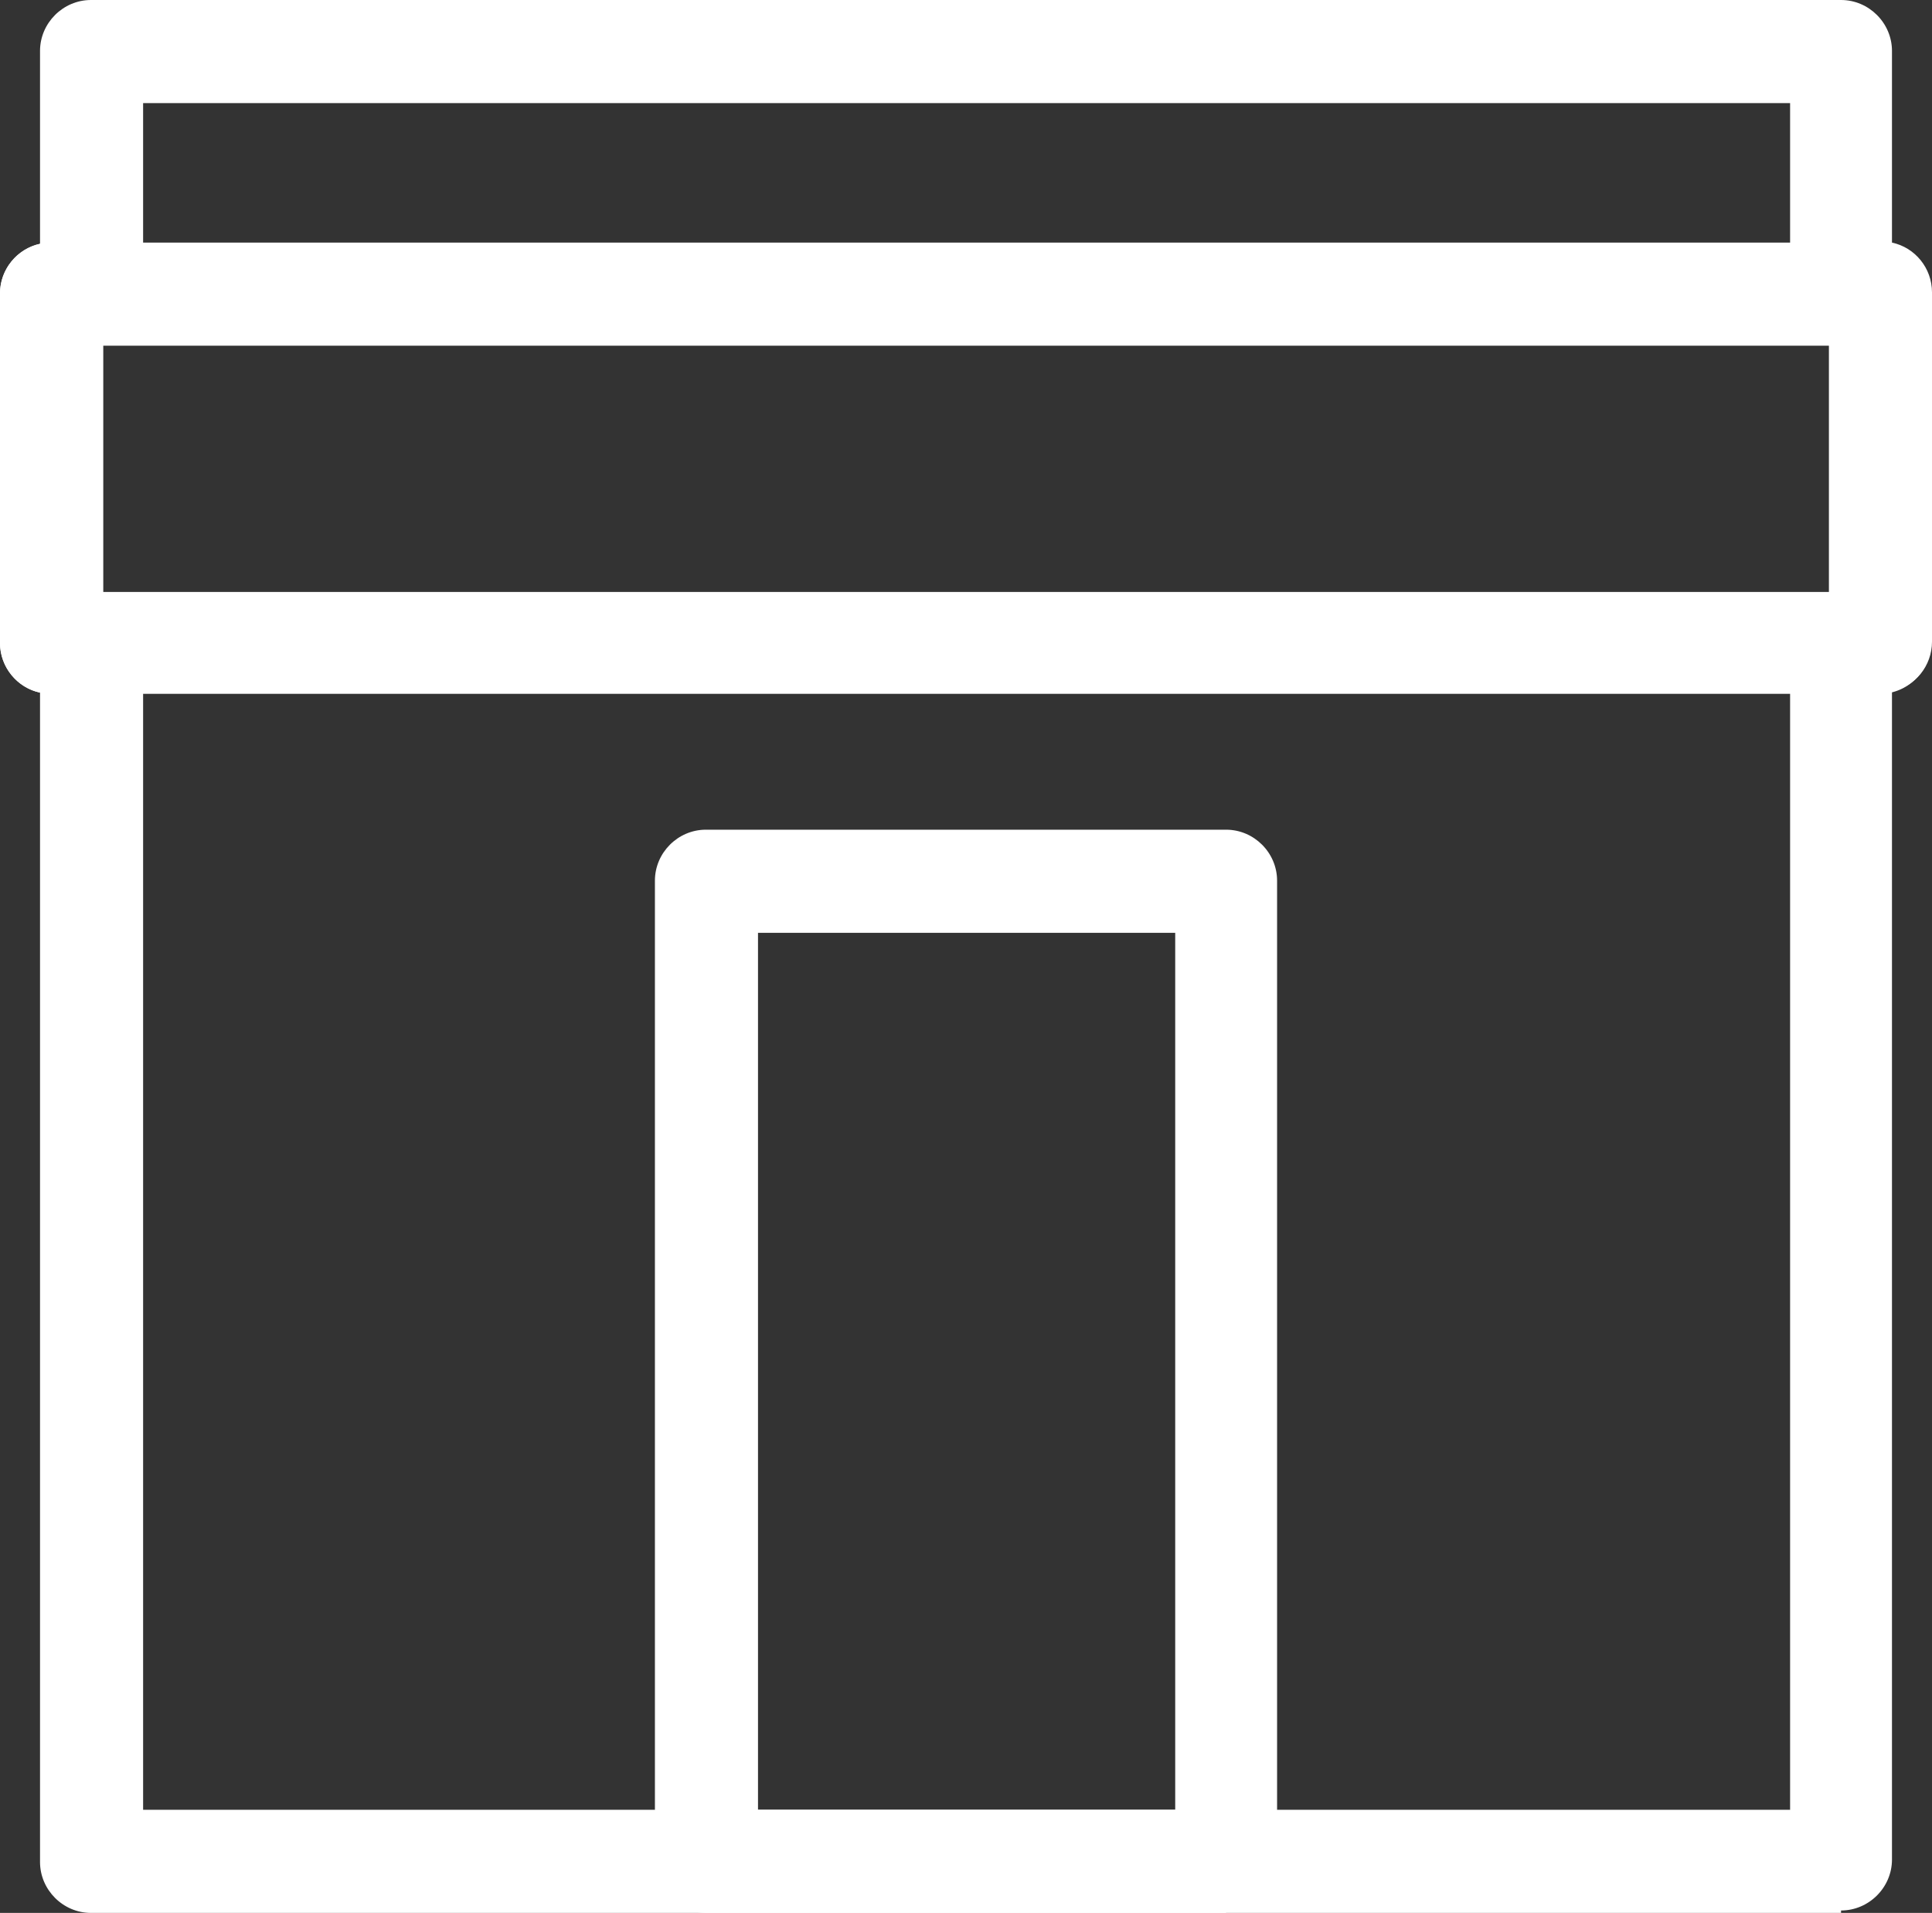
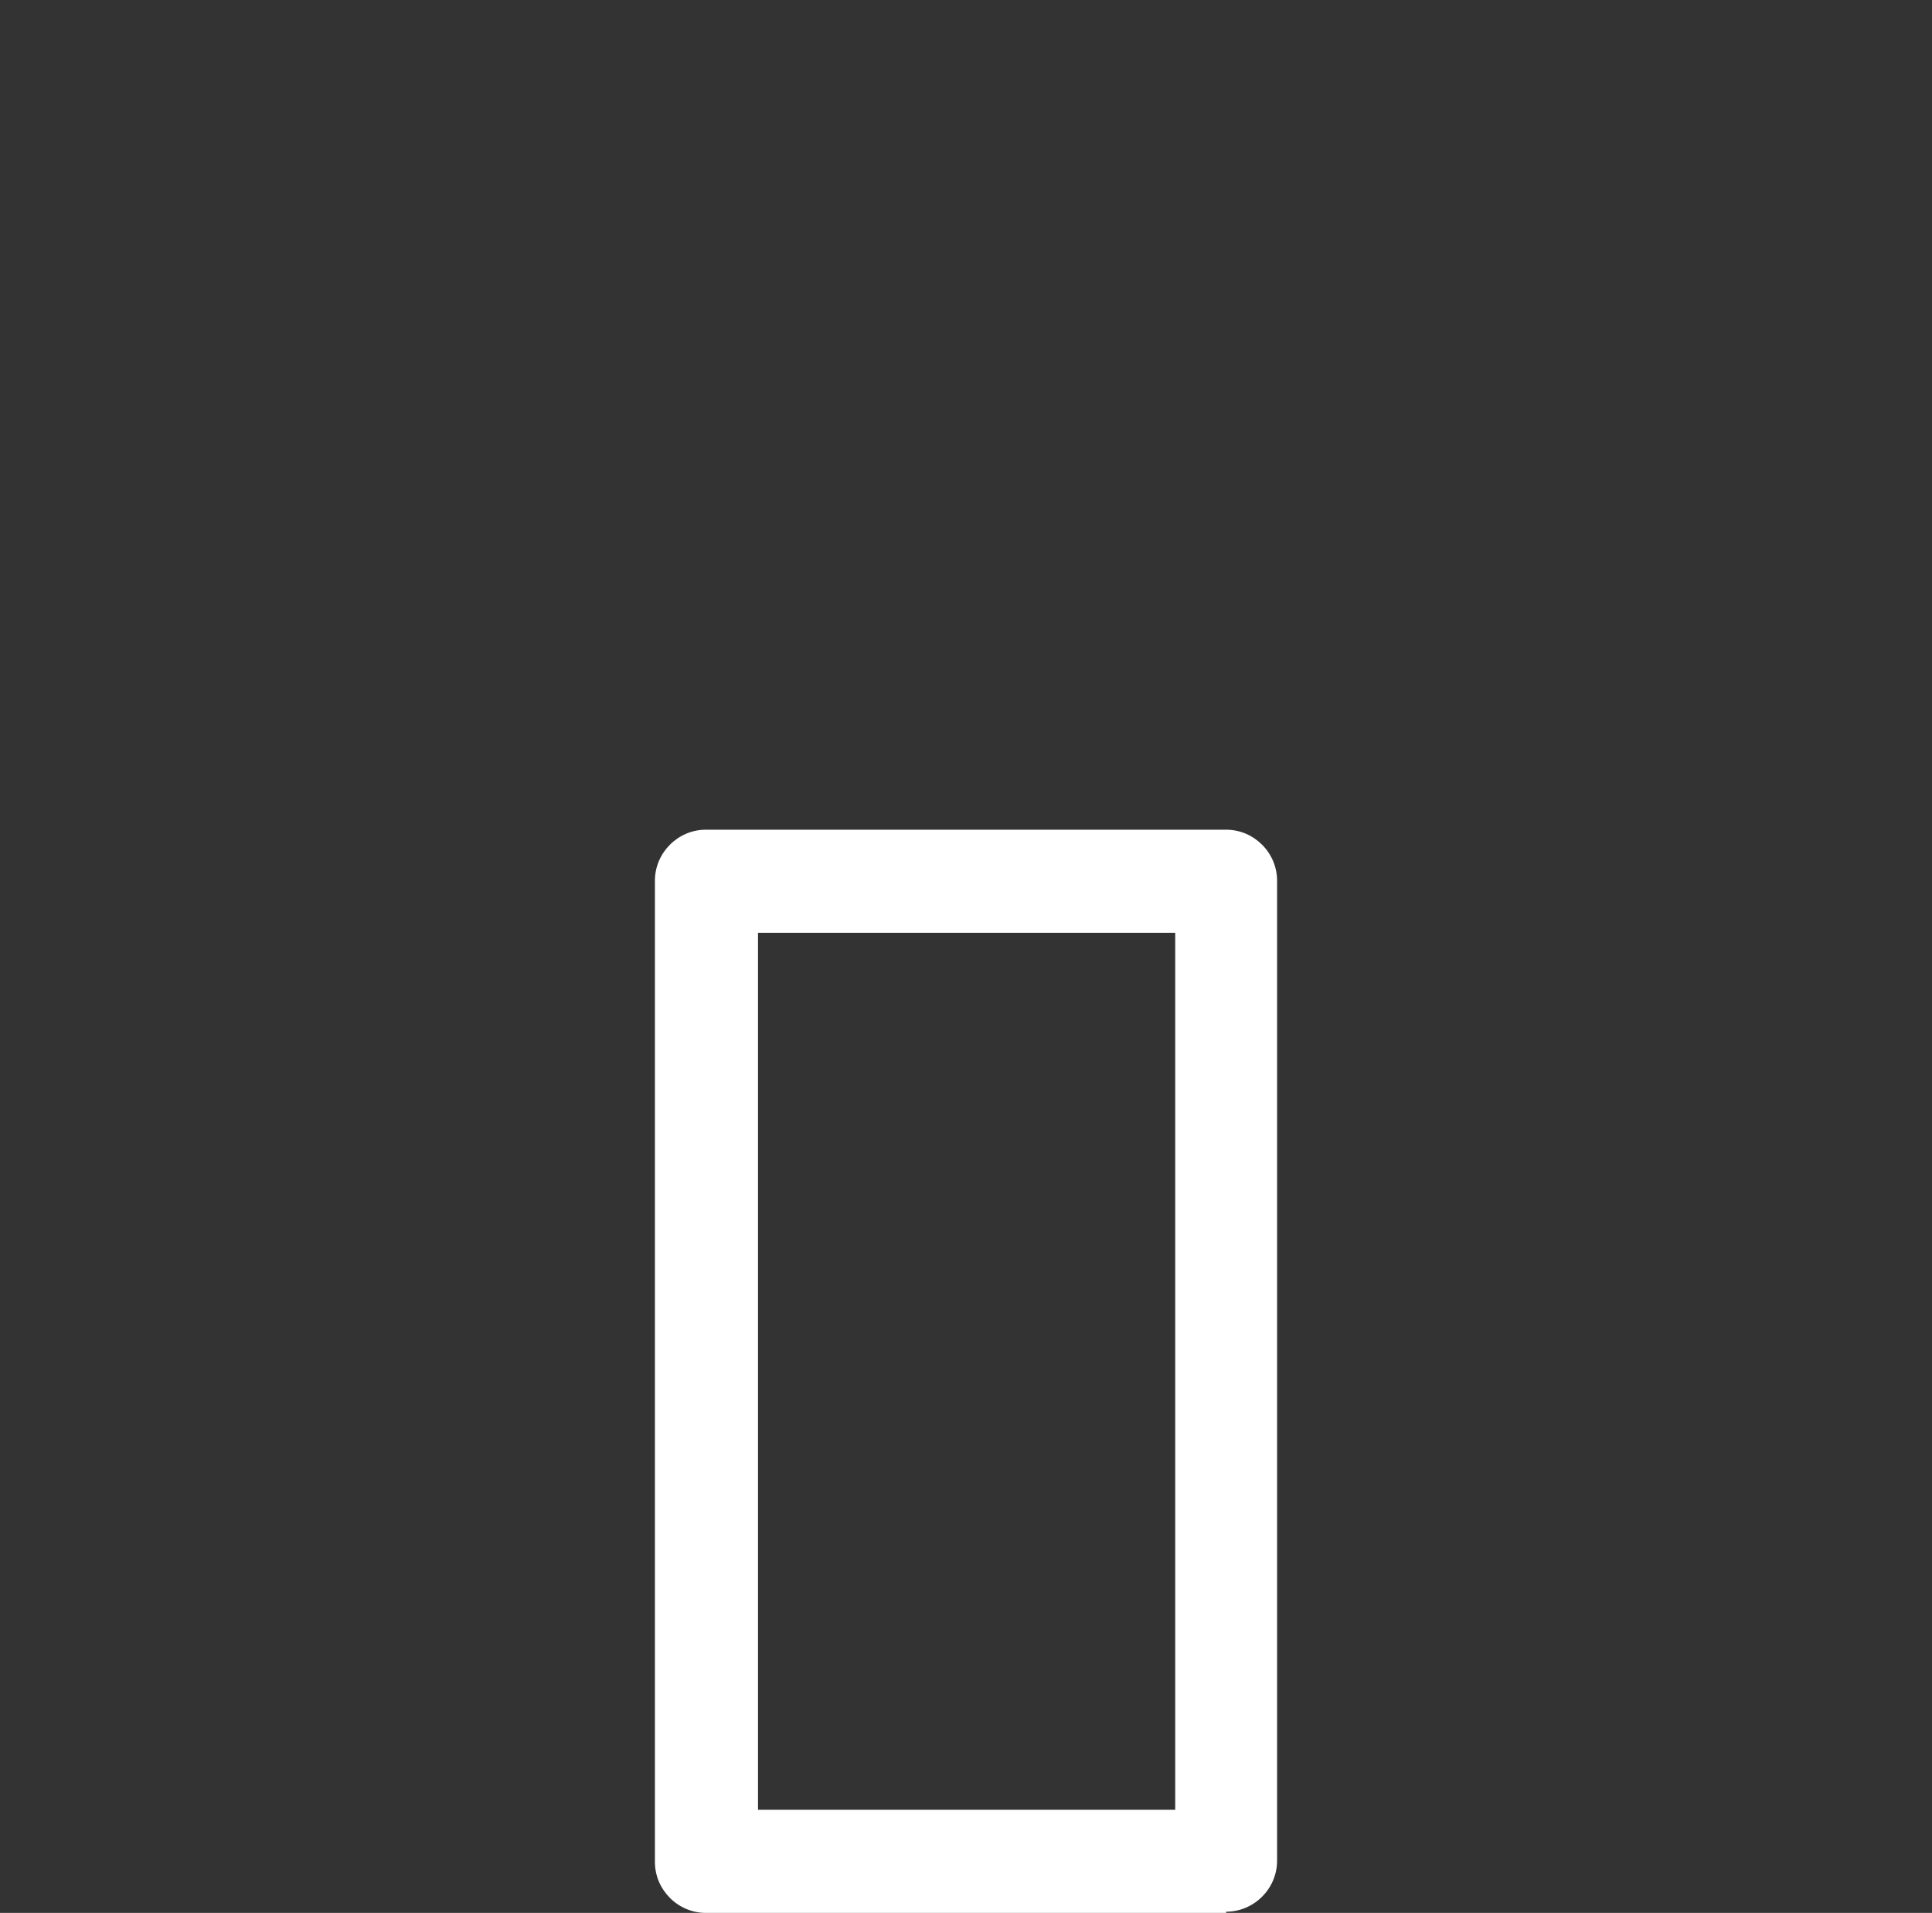
<svg xmlns="http://www.w3.org/2000/svg" id="Capa_2" data-name="Capa 2" viewBox="0 0 15.93 15.77">
  <rect x="0" y="0" width="15.93" height="15.77" fill="#333333" stroke="none" />
  <defs>
    <style>
      .cls-1 {
        fill: #fff;
        stroke-width: 0px;
      }
    </style>
  </defs>
  <g id="Capa_1-2" data-name="Capa 1">
    <g>
-       <path class="cls-1" d="M15.18,15.77H.75c-.23,0-.42-.19-.42-.42V5.71c-.19-.04-.33-.21-.33-.41v-2.88c0-.2.14-.37.33-.41V.42c0-.23.19-.42.42-.42h14.43c.23,0,.42.19.42.42v1.58c.19.04.33.21.33.41v2.88c0,.2-.14.37-.33.41v9.63c0,.23-.19.42-.42.42ZM1.18,14.92h13.58V5.3c0-.2.14-.37.33-.41v-2.05c-.19-.04-.33-.21-.33-.41V.85H1.18v1.57c0,.2-.14.37-.33.41v2.05c.19.04.33.21.33.41v9.62Z" />
      <path class="cls-1" d="M10.11,15.77h-4.29c-.23,0-.42-.19-.42-.42V7.26c0-.23.19-.42.42-.42h4.29c.23,0,.42.19.42.42v8.08c0,.23-.19.42-.42.42ZM6.25,14.92h3.44v-7.23h-3.44v7.23Z" />
-       <path class="cls-1" d="M15.51,5.72H.42c-.23,0-.42-.19-.42-.42v-2.88c0-.23.19-.42.42-.42h15.08c.23,0,.42.19.42.42v2.88c0,.23-.19.42-.42.42ZM.85,4.88h14.23v-2.03H.85v2.03Z" />
    </g>
  </g>
</svg>